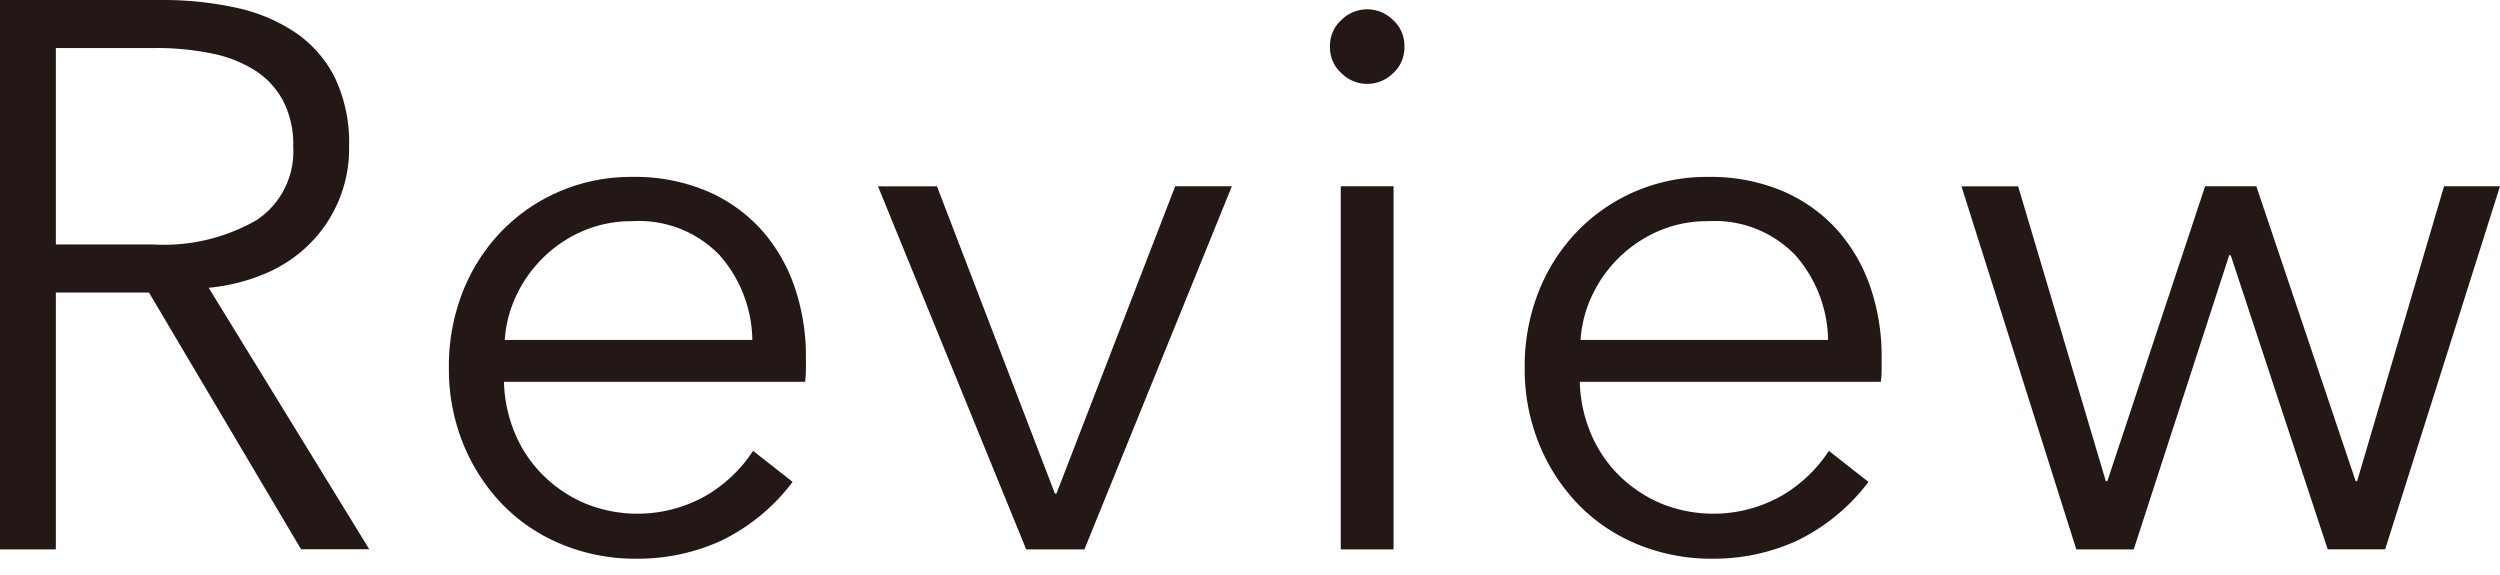
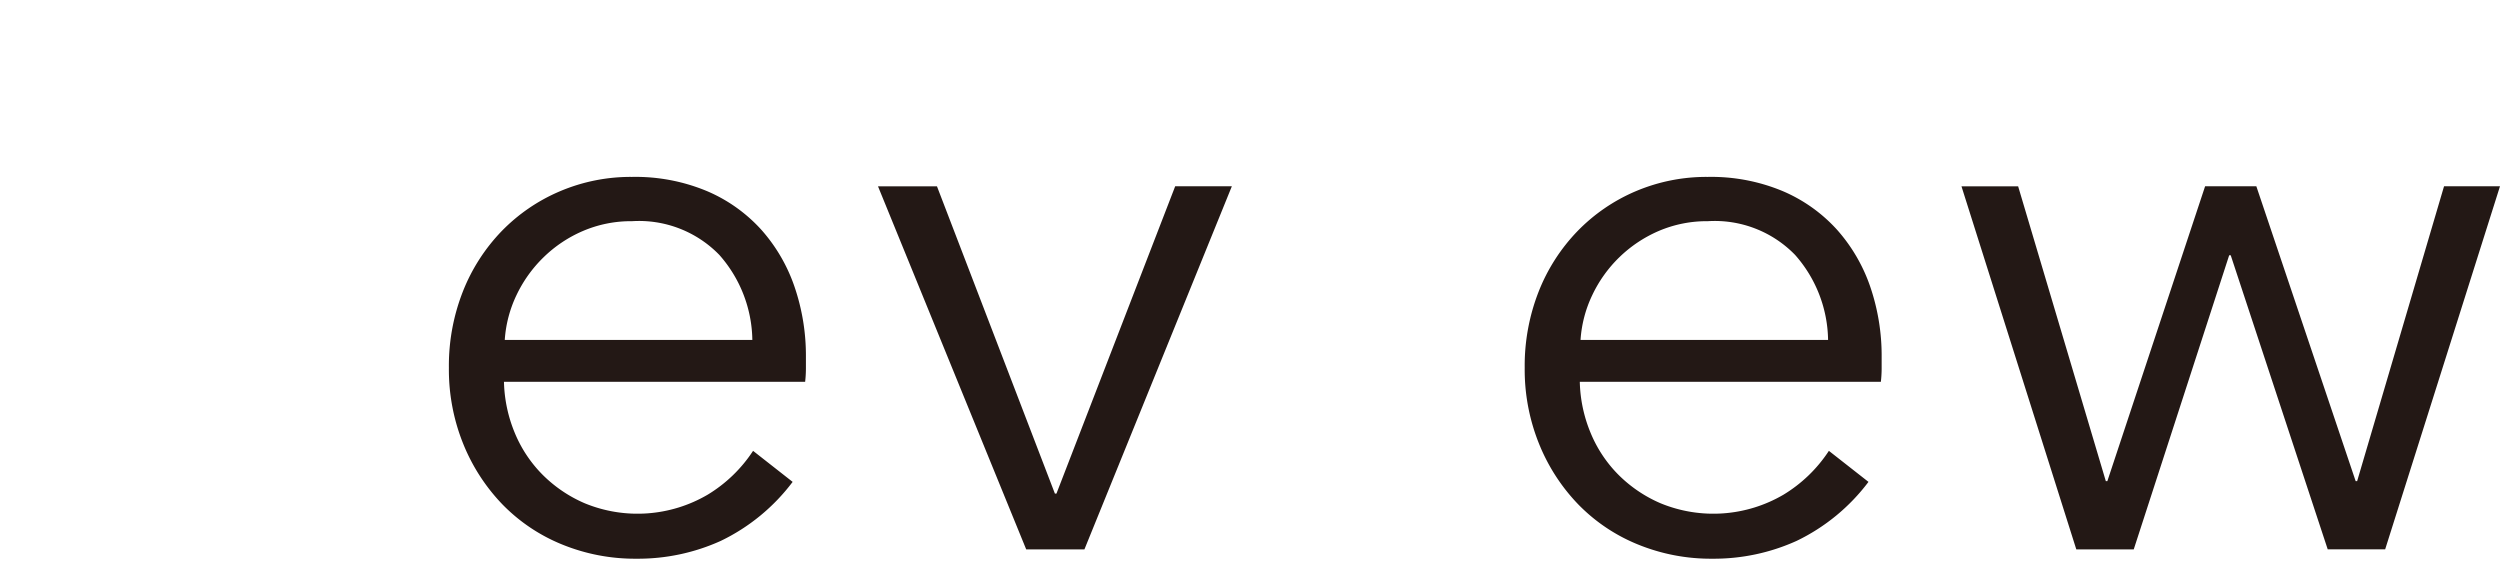
<svg xmlns="http://www.w3.org/2000/svg" viewBox="0 0 126 29">
  <title>event_01</title>
  <rect width="126" height="29" style="fill: #fff" />
  <g>
-     <path d="M2.815,27.69H0V0H8.134a17.284,17.284,0,0,1,3.774.391A8.519,8.519,0,0,1,14.92,1.662,6,6,0,0,1,16.895,3.95a7.64,7.64,0,0,1,.7,3.441,6.777,6.777,0,0,1-2.034,4.947,7.1,7.1,0,0,1-2.229,1.466,9.652,9.652,0,0,1-2.815.7l8.095,13.18H15.174L7.508,14.744H2.815V27.69Zm0-15.37H7.7a9.383,9.383,0,0,0,5.241-1.232,4.154,4.154,0,0,0,1.838-3.7,4.792,4.792,0,0,0-.509-2.307,4.167,4.167,0,0,0-1.407-1.526,6.417,6.417,0,0,0-2.191-.86,13.807,13.807,0,0,0-2.855-.274H2.815V12.32Z" style="fill: #231815" />
    <path d="M40.618,17.991v0.587a6.2,6.2,0,0,1-.039.665H25.4a7.126,7.126,0,0,0,.547,2.58,6.5,6.5,0,0,0,1.408,2.112,6.783,6.783,0,0,0,2.111,1.428,6.991,6.991,0,0,0,6.2-.431,7.165,7.165,0,0,0,2.289-2.209l1.994,1.564a9.911,9.911,0,0,1-3.618,2.972,10.105,10.105,0,0,1-4.243.9,9.729,9.729,0,0,1-3.774-.724,8.825,8.825,0,0,1-2.992-2.014,9.533,9.533,0,0,1-1.975-3.051,9.989,9.989,0,0,1-.723-3.832,10.213,10.213,0,0,1,.7-3.833,9.278,9.278,0,0,1,1.955-3.051A8.985,8.985,0,0,1,28.221,9.64a9.108,9.108,0,0,1,3.637-.724,9.342,9.342,0,0,1,3.793.724A7.821,7.821,0,0,1,38.389,11.6a8.411,8.411,0,0,1,1.662,2.874A10.722,10.722,0,0,1,40.618,17.991Zm-2.7-.861a6.6,6.6,0,0,0-1.663-4.282,5.64,5.64,0,0,0-4.4-1.7,6.148,6.148,0,0,0-2.464.489,6.509,6.509,0,0,0-1.995,1.33,6.615,6.615,0,0,0-1.369,1.916,6.173,6.173,0,0,0-.587,2.248H37.92Z" style="fill: #231815" />
    <path d="M54.654,27.69H51.721l-7.47-18.3h2.972l5.944,15.487h0.078L59.23,9.387h2.856Z" style="fill: #231815" />
-     <path d="M70.782,2.346A1.735,1.735,0,0,1,70.2,3.7a1.842,1.842,0,0,1-2.581,0,1.735,1.735,0,0,1-.587-1.349A1.737,1.737,0,0,1,67.614,1,1.842,1.842,0,0,1,70.2,1,1.737,1.737,0,0,1,70.782,2.346ZM70.235,27.69h-2.66V9.387h2.66v18.3Z" style="fill: #231815" />
    <path d="M94.835,17.991v0.587a6.2,6.2,0,0,1-.039.665H79.622a7.105,7.105,0,0,0,.547,2.58,6.5,6.5,0,0,0,1.407,2.112,6.787,6.787,0,0,0,2.112,1.428,6.991,6.991,0,0,0,6.2-.431,7.171,7.171,0,0,0,2.288-2.209l1.995,1.564a9.911,9.911,0,0,1-3.618,2.972,10.112,10.112,0,0,1-4.243.9,9.722,9.722,0,0,1-3.774-.724,8.825,8.825,0,0,1-2.992-2.014,9.5,9.5,0,0,1-1.975-3.051,9.971,9.971,0,0,1-.724-3.832,10.232,10.232,0,0,1,.7-3.833A9.265,9.265,0,0,1,79.5,11.655,8.991,8.991,0,0,1,82.437,9.64a9.108,9.108,0,0,1,3.637-.724,9.344,9.344,0,0,1,3.794.724A7.817,7.817,0,0,1,92.605,11.6a8.429,8.429,0,0,1,1.663,2.874A10.747,10.747,0,0,1,94.835,17.991Zm-2.7-.861a6.6,6.6,0,0,0-1.662-4.282,5.642,5.642,0,0,0-4.4-1.7,6.155,6.155,0,0,0-2.464.489,6.585,6.585,0,0,0-3.363,3.246,6.153,6.153,0,0,0-.587,2.248H92.136Z" style="fill: #231815" />
    <path d="M101.713,9.387l4.42,14.861h0.078l4.927-14.861h2.581l5.006,14.861H118.8l4.38-14.861H126l-5.788,18.3h-2.895l-4.889-14.823h-0.077L107.54,27.69h-2.894l-5.788-18.3h2.855Z" style="fill: #231815" />
  </g>
</svg>